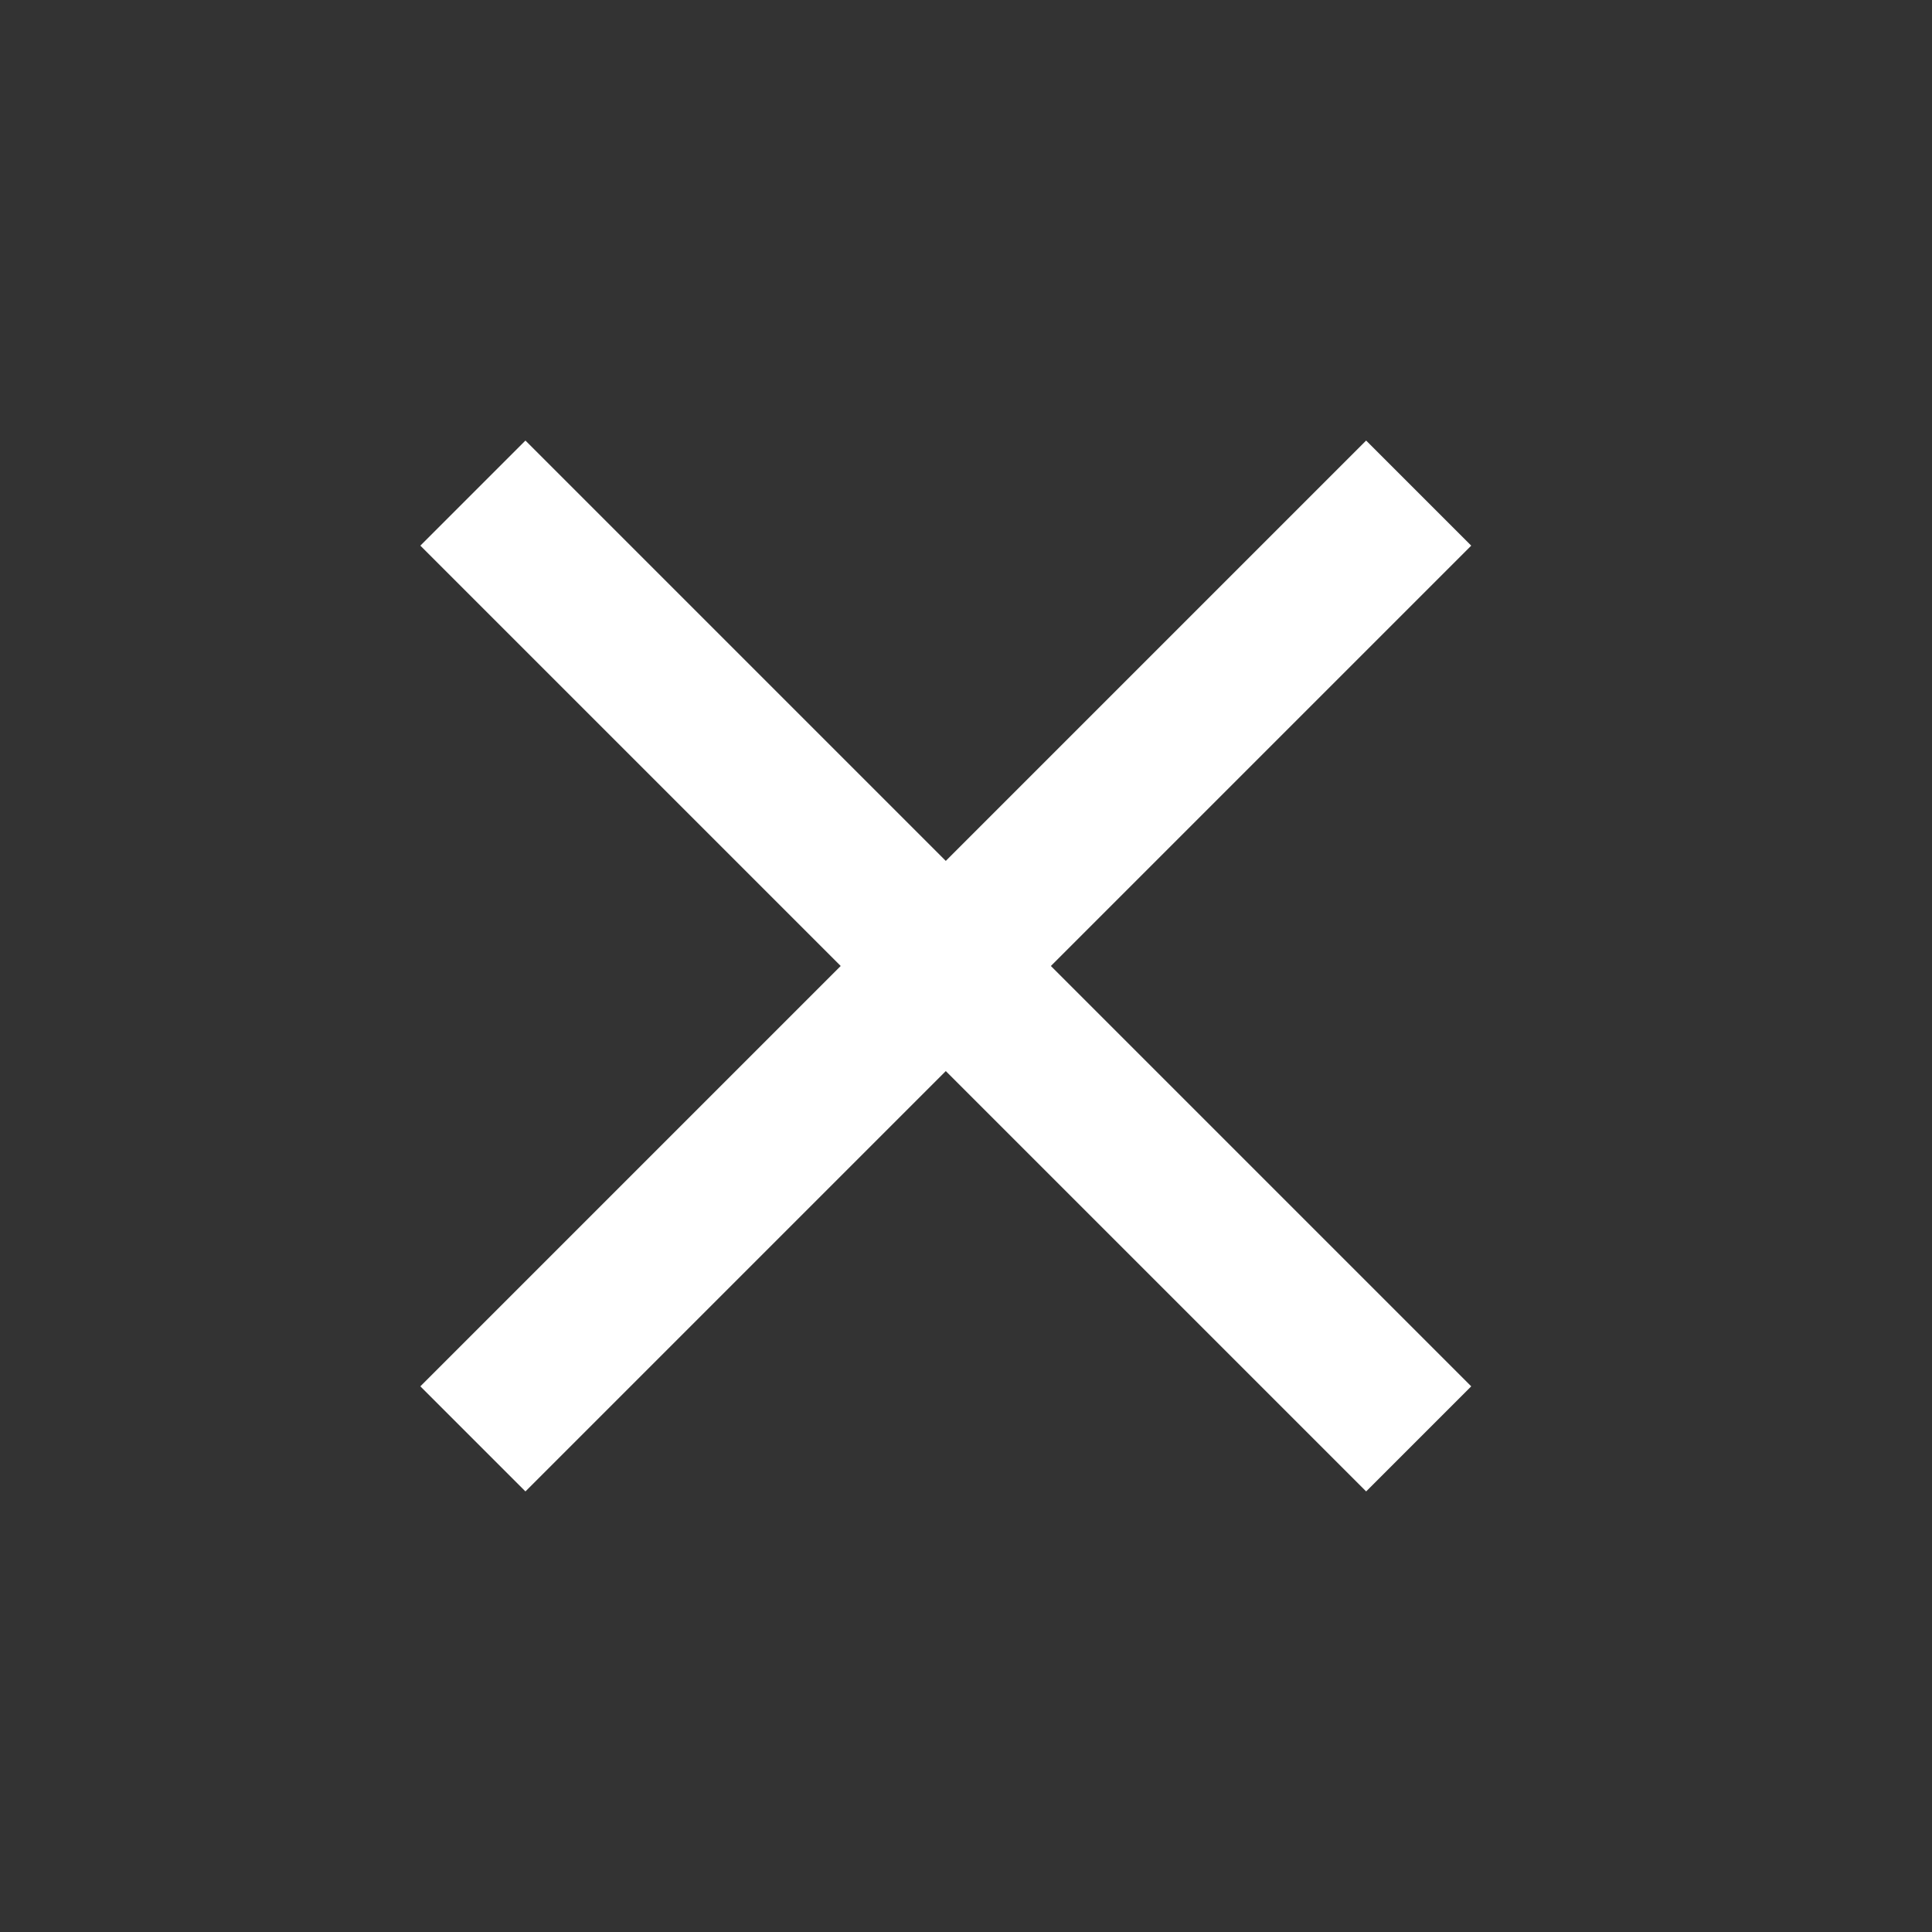
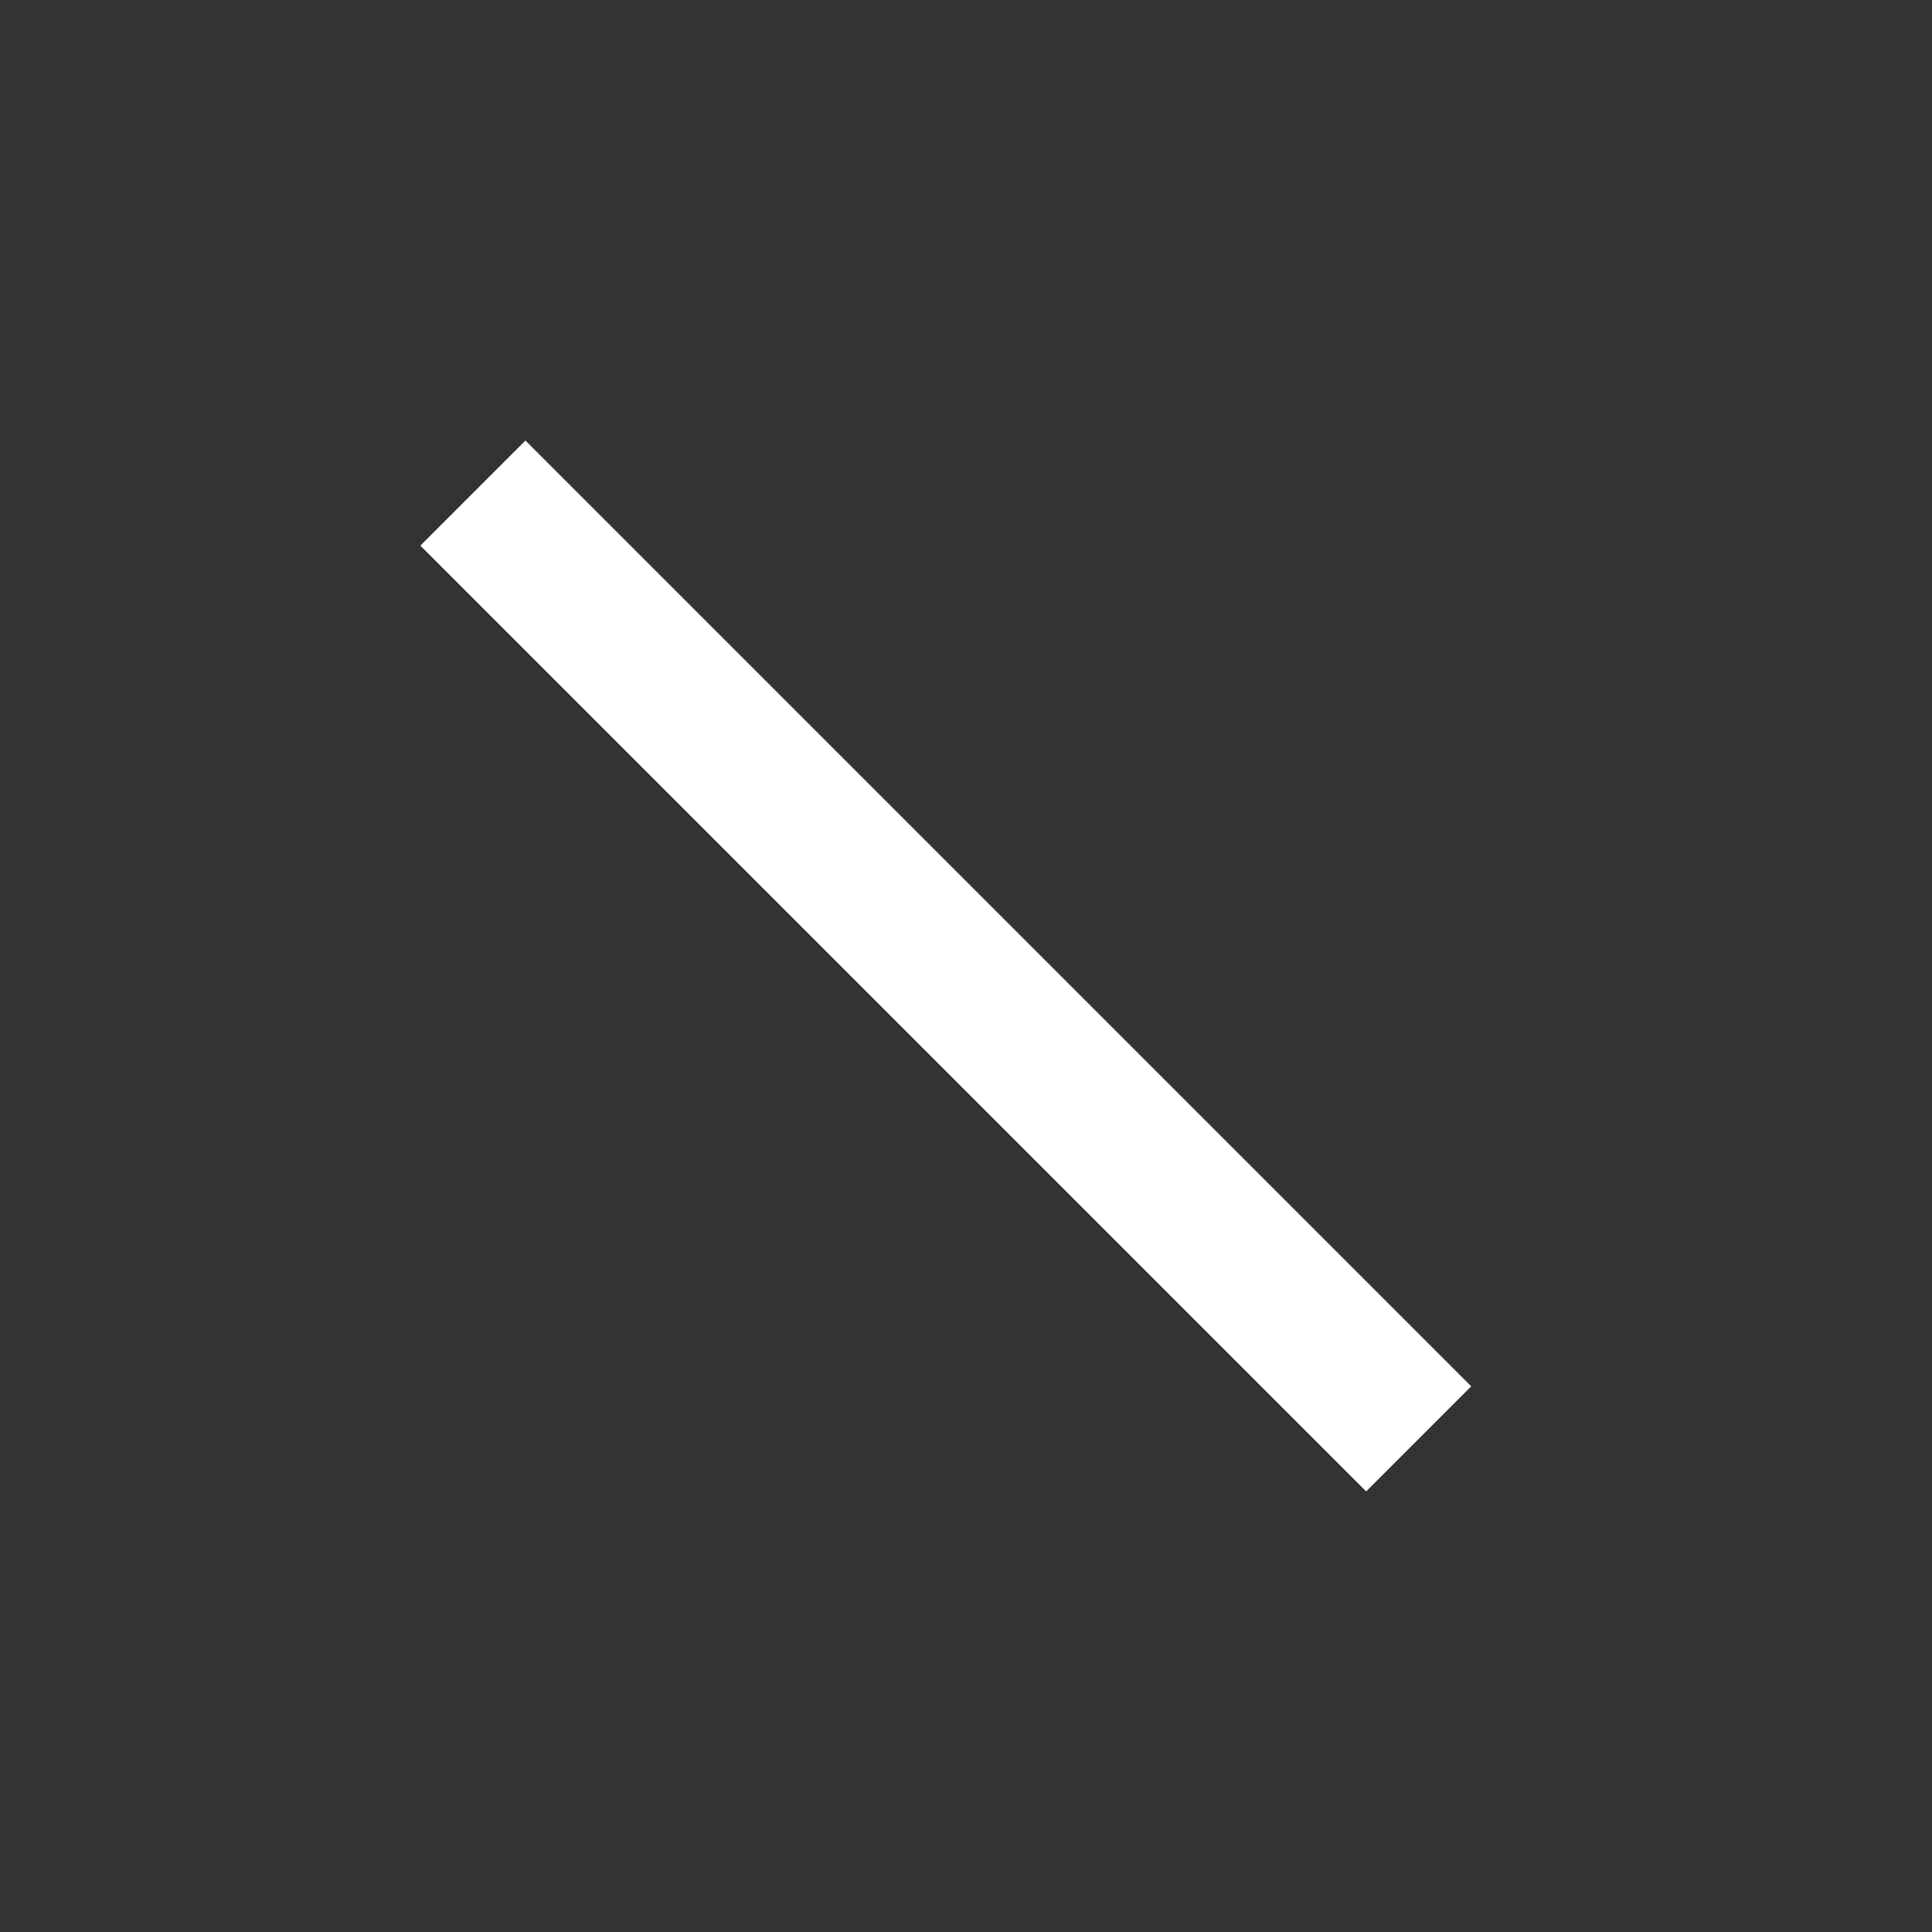
<svg xmlns="http://www.w3.org/2000/svg" width="26" height="26" viewBox="0 0 26 26" fill="none">
  <rect x="0" y="0" width="26" height="26" fill="#333333" stroke="none" />
  <rect x="5.657" y="7.343" width="2" height="18" transform="rotate(-45 5.657 7.343)" fill="white" />
-   <rect x="7.071" y="20.071" width="2" height="18" transform="rotate(-135 7.071 20.071)" fill="white" />
</svg>